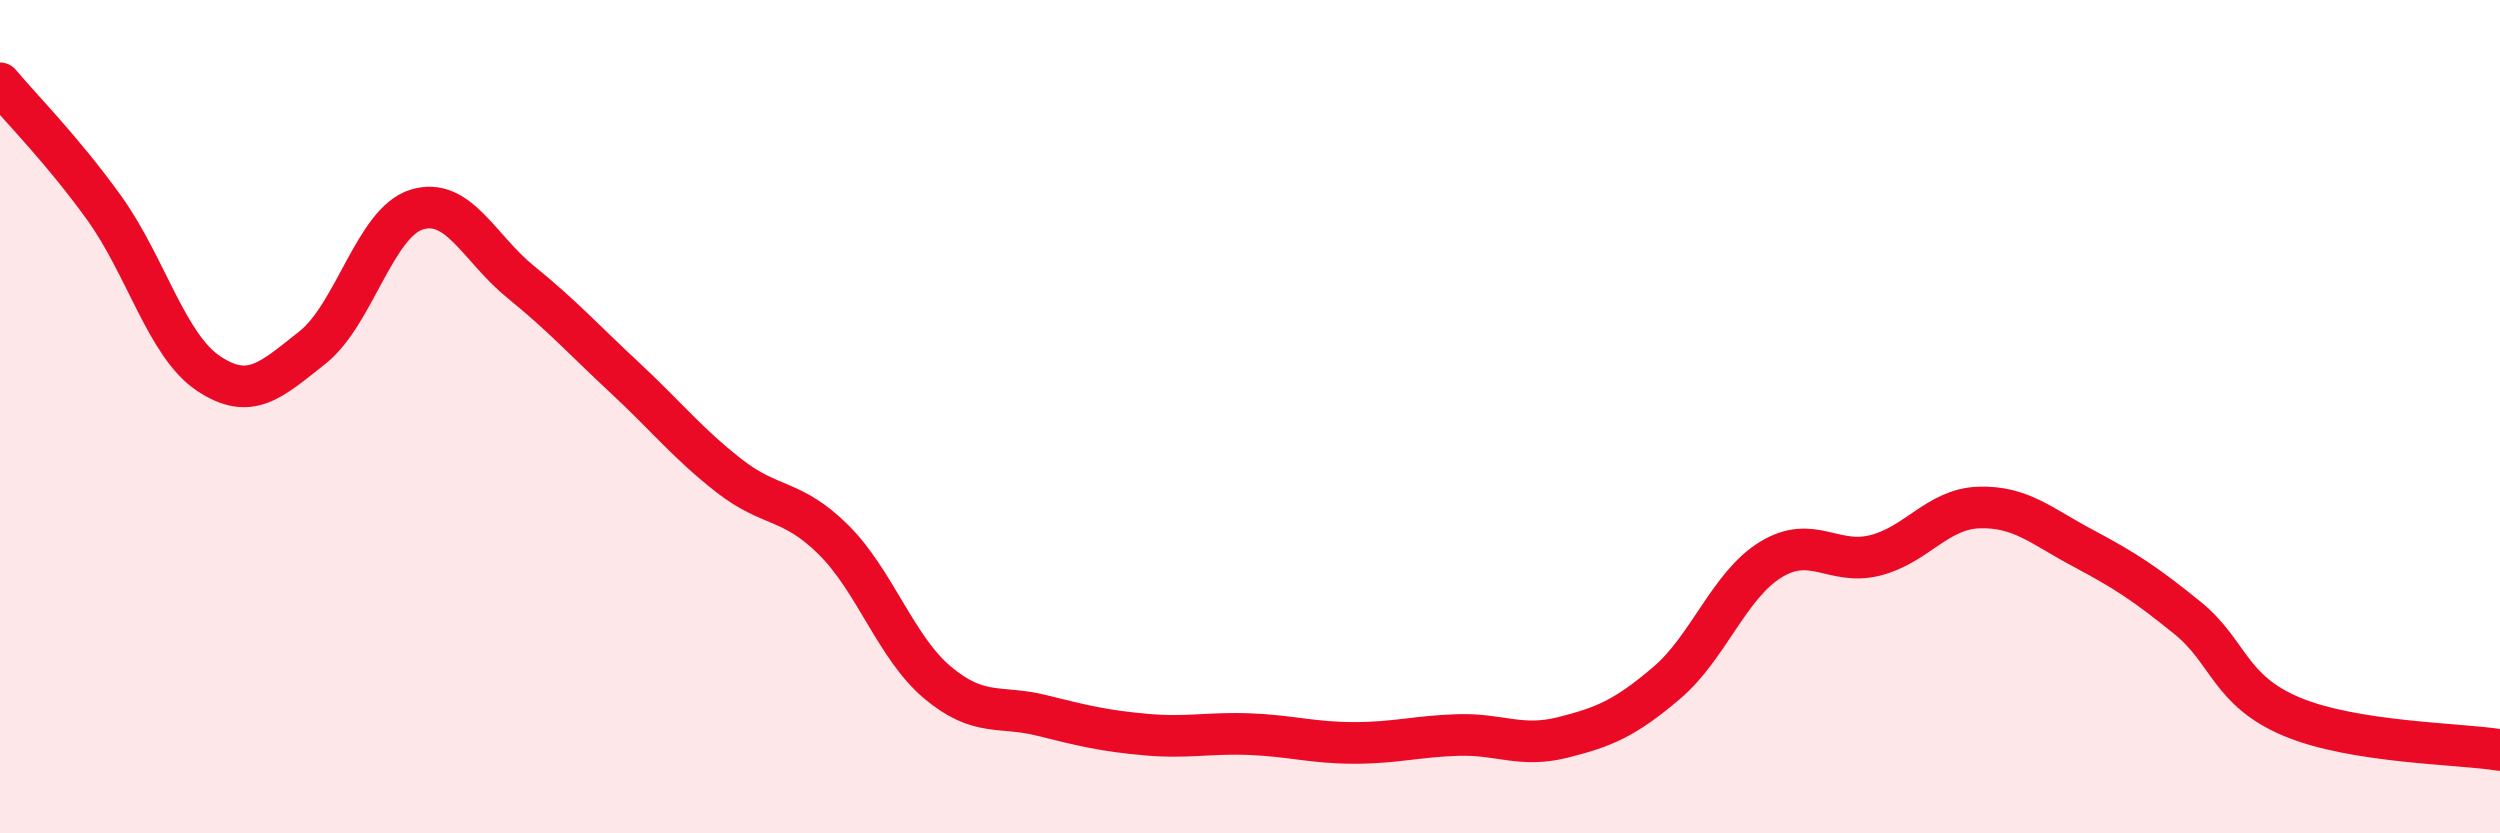
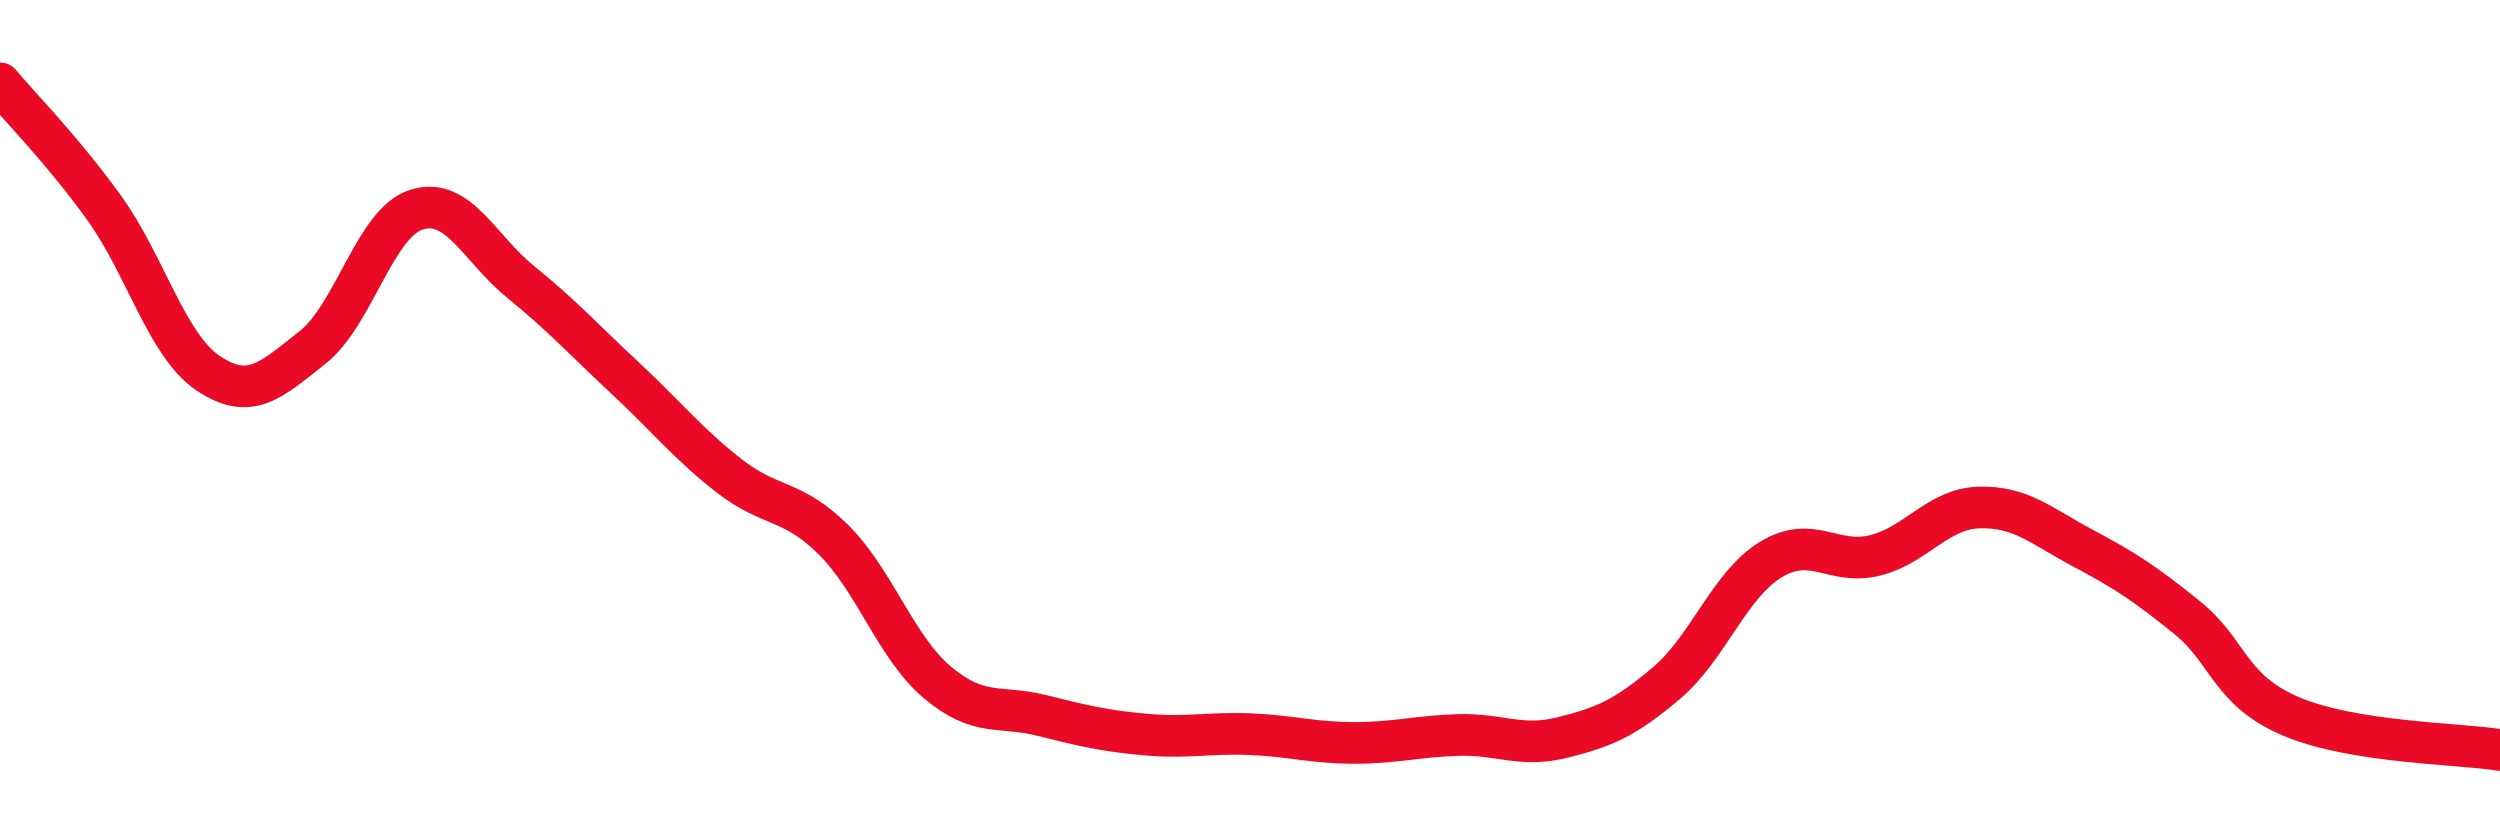
<svg xmlns="http://www.w3.org/2000/svg" width="60" height="20" viewBox="0 0 60 20">
-   <path d="M 0,2 C 0.5,2.6 1.5,3.6 2.5,4.99 C 3.5,6.38 4,8.29 5,8.96 C 6,9.63 6.5,9.13 7.5,8.34 C 8.5,7.55 9,5.34 10,5.03 C 11,4.72 11.5,5.96 12.5,6.77 C 13.5,7.58 14,8.14 15,9.07 C 16,10 16.5,10.64 17.5,11.42 C 18.5,12.2 19,11.96 20,12.95 C 21,13.94 21.5,15.54 22.5,16.38 C 23.5,17.22 24,16.92 25,17.17 C 26,17.42 26.5,17.54 27.5,17.63 C 28.5,17.72 29,17.58 30,17.62 C 31,17.66 31.5,17.83 32.5,17.83 C 33.5,17.83 34,17.67 35,17.64 C 36,17.61 36.5,17.95 37.5,17.7 C 38.5,17.45 39,17.24 40,16.39 C 41,15.54 41.5,14.04 42.5,13.43 C 43.5,12.82 44,13.58 45,13.33 C 46,13.08 46.5,12.21 47.5,12.18 C 48.5,12.15 49,12.63 50,13.16 C 51,13.69 51.5,14.02 52.5,14.83 C 53.5,15.64 53.5,16.57 55,17.2 C 56.5,17.83 59,17.84 60,18L60 20L0 20Z" fill="#EB0A25" opacity="0.1" stroke-linecap="round" stroke-linejoin="round" />
  <path d="M 0,2 C 0.5,2.6 1.5,3.6 2.5,4.99 C 3.5,6.38 4,8.29 5,8.96 C 6,9.63 6.5,9.13 7.5,8.34 C 8.5,7.55 9,5.34 10,5.03 C 11,4.72 11.5,5.96 12.5,6.77 C 13.5,7.58 14,8.14 15,9.07 C 16,10 16.5,10.64 17.5,11.42 C 18.5,12.2 19,11.96 20,12.95 C 21,13.94 21.5,15.54 22.5,16.38 C 23.5,17.22 24,16.92 25,17.17 C 26,17.42 26.5,17.54 27.5,17.63 C 28.5,17.72 29,17.58 30,17.62 C 31,17.66 31.5,17.83 32.5,17.83 C 33.5,17.83 34,17.67 35,17.64 C 36,17.61 36.5,17.95 37.5,17.7 C 38.5,17.45 39,17.24 40,16.39 C 41,15.54 41.5,14.04 42.5,13.43 C 43.5,12.82 44,13.58 45,13.33 C 46,13.08 46.5,12.21 47.5,12.18 C 48.5,12.15 49,12.63 50,13.16 C 51,13.69 51.5,14.02 52.5,14.83 C 53.5,15.64 53.5,16.57 55,17.2 C 56.5,17.83 59,17.84 60,18" stroke="#EB0A25" stroke-width="1" fill="none" stroke-linecap="round" stroke-linejoin="round" />
</svg>